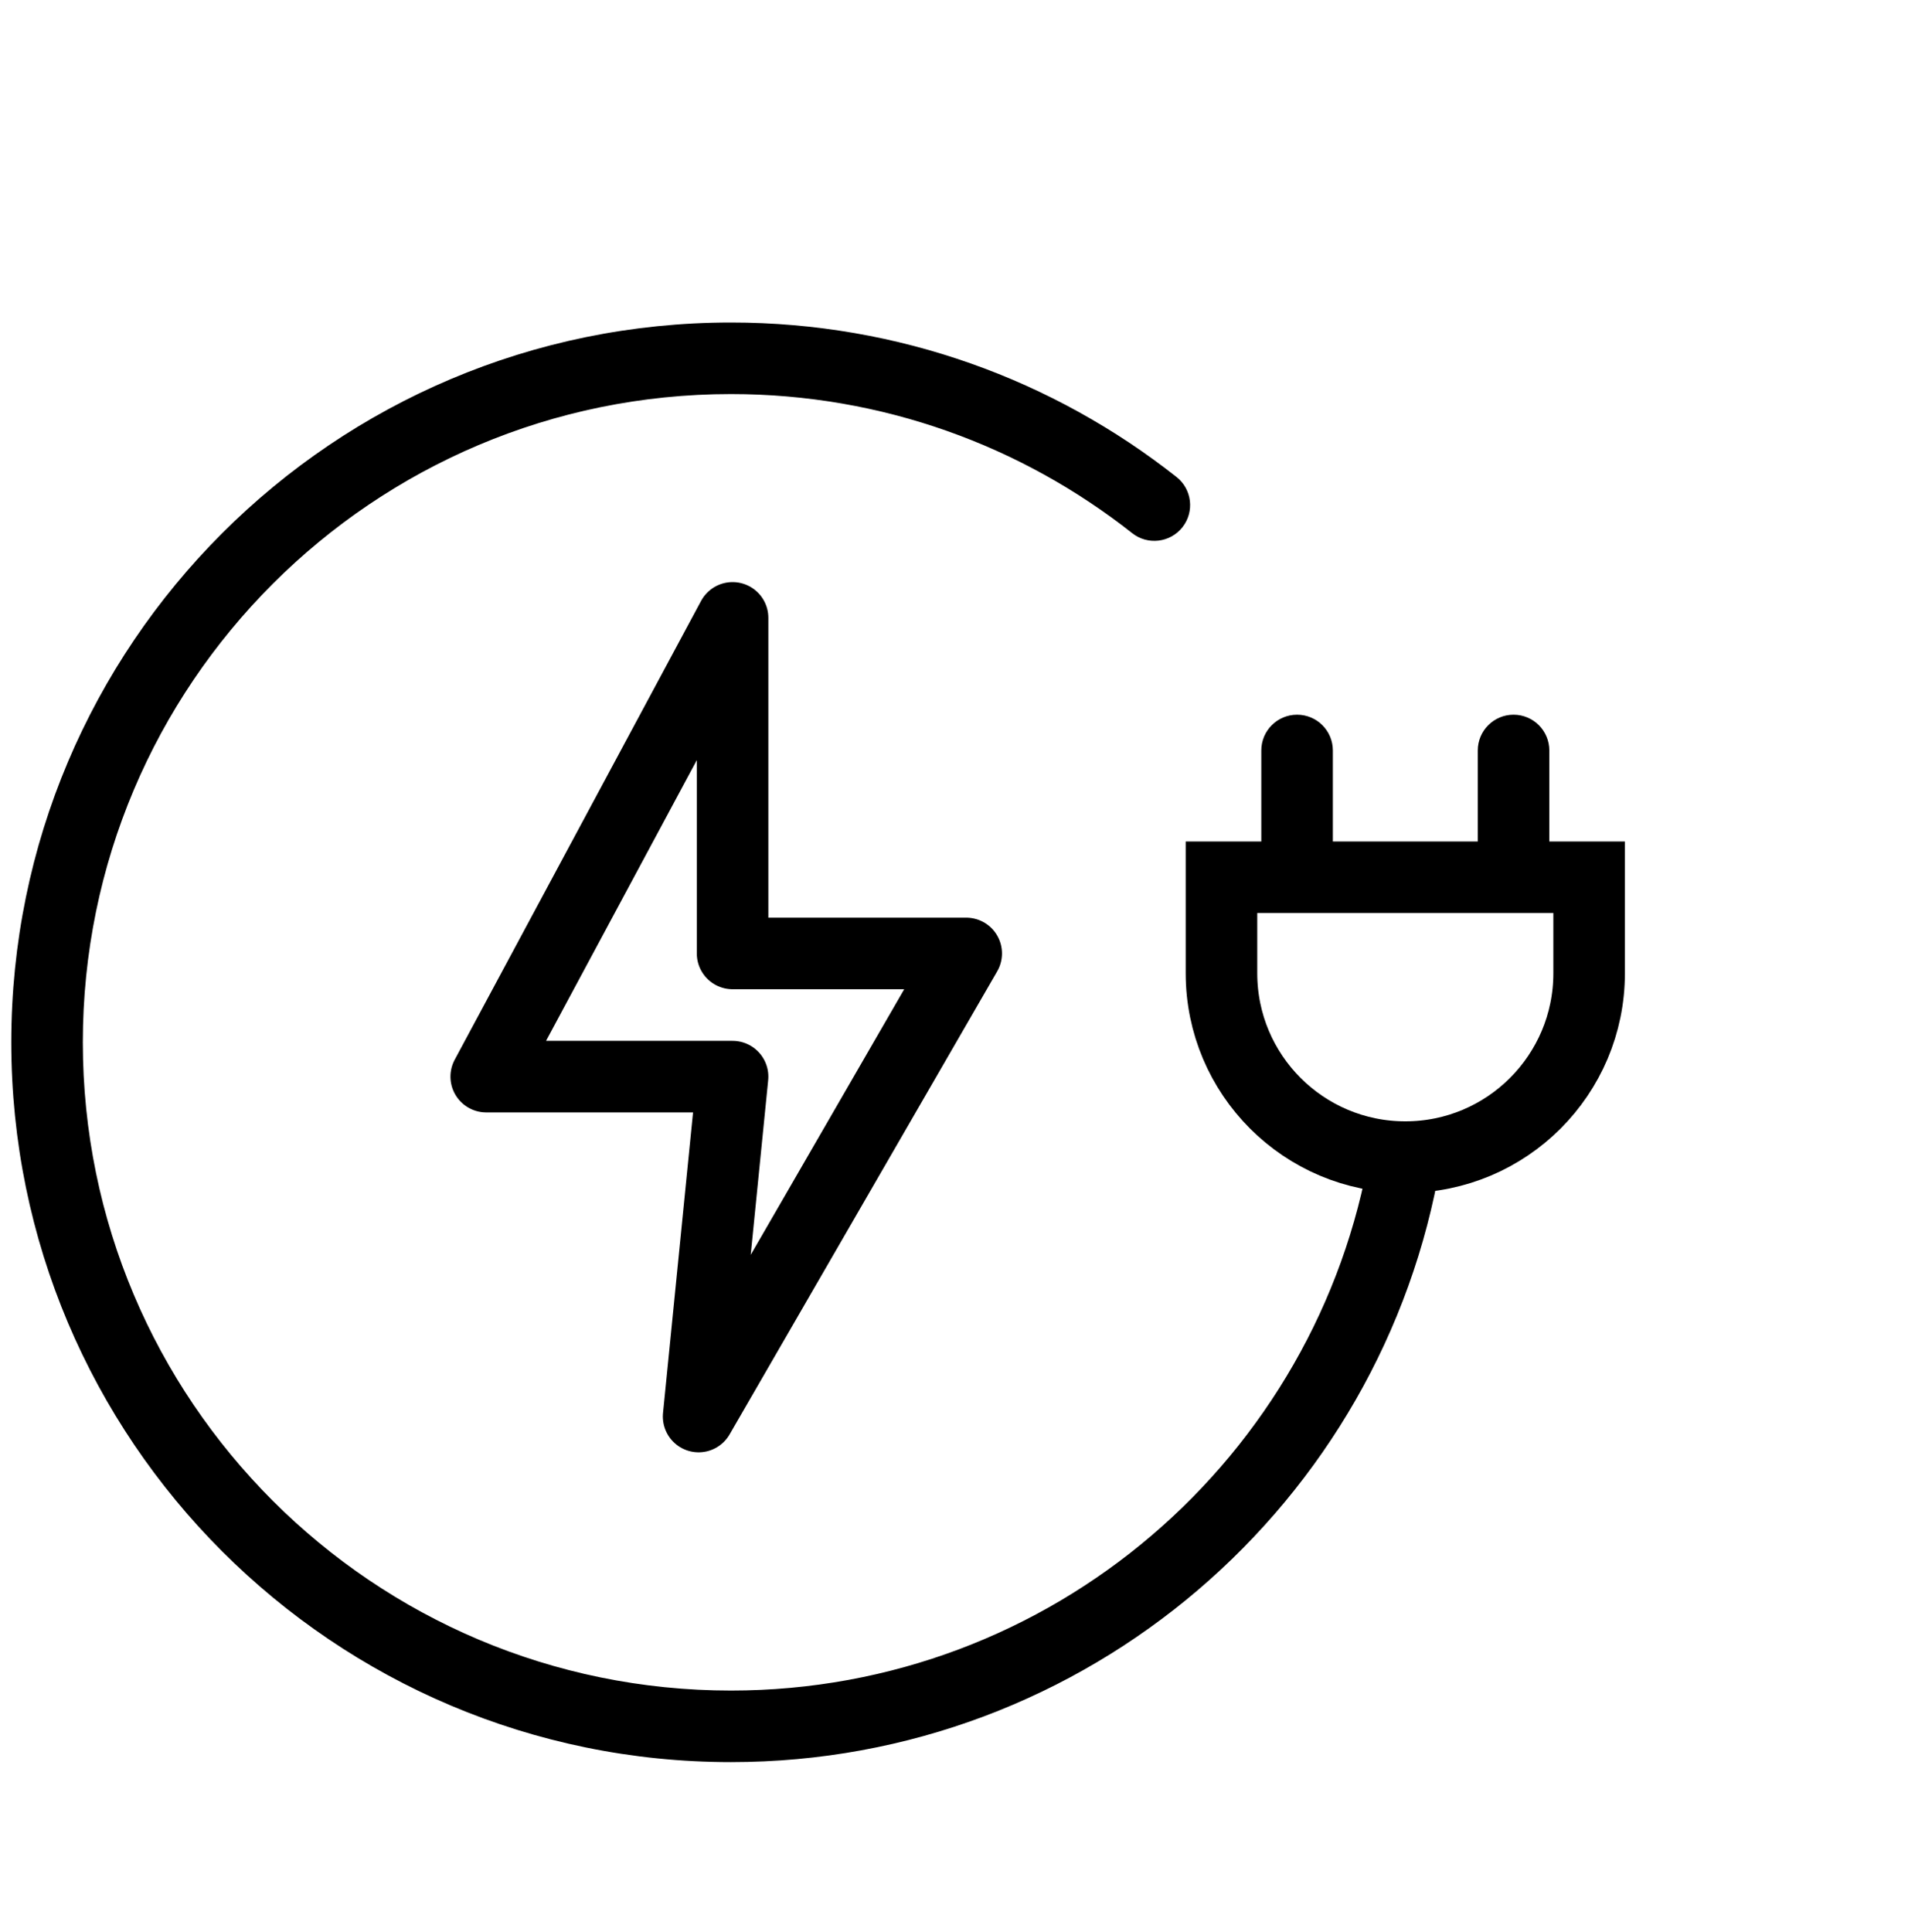
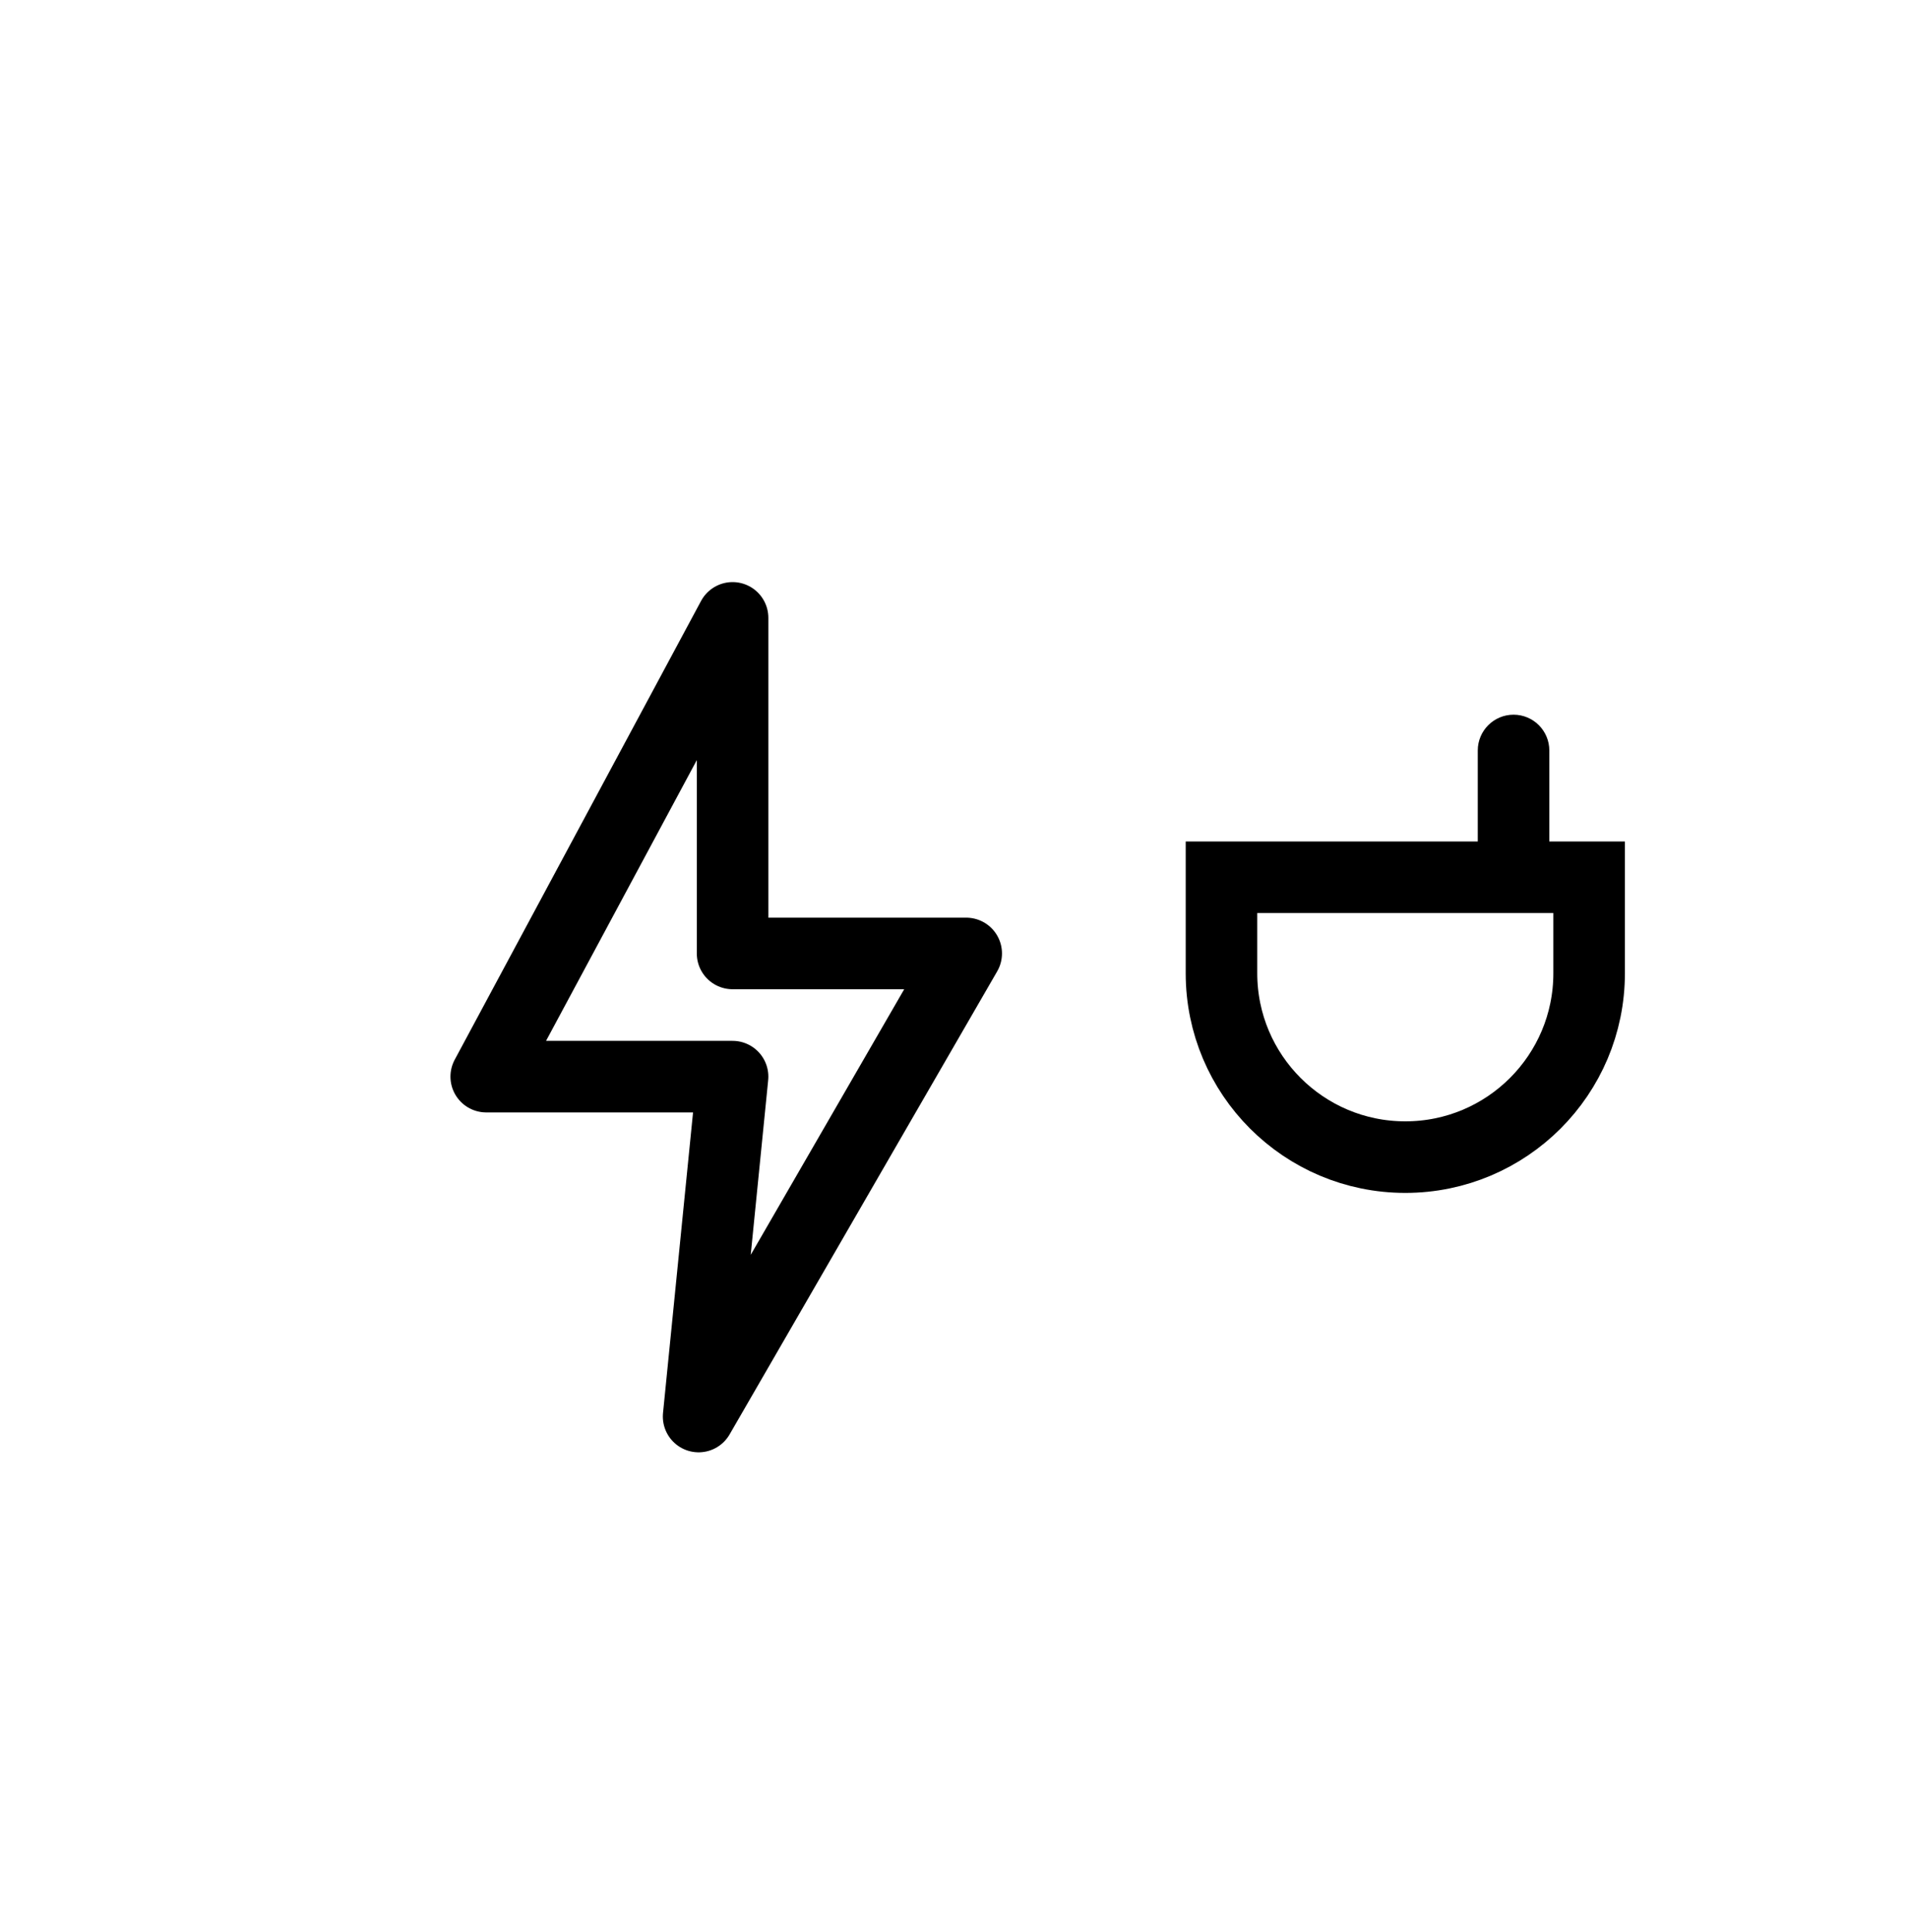
<svg xmlns="http://www.w3.org/2000/svg" width="80" height="81" viewBox="0 0 80 81" fill="none">
  <g clip-path="url(#clip0_10_780)">
    <path d="M20.387 45.134L30.716 25.902V39.97H40.512L29.292 59.383L30.716 45.134H20.387Z" stroke="black" stroke-width="3" stroke-linejoin="round" />
    <path d="M51.215 40.8C51.215 45.057 54.666 48.508 58.923 48.508C63.179 48.508 66.63 45.057 66.63 40.8V36.777H51.215V40.8Z" stroke="black" stroke-width="3" />
-     <path d="M55.885 31.461C55.885 30.633 55.213 29.961 54.385 29.961C53.556 29.961 52.885 30.633 52.885 31.461H55.885ZM55.885 36.461V31.461H52.885V36.461H55.885Z" fill="black" />
    <path d="M64.961 31.461C64.961 30.633 64.289 29.961 63.461 29.961C62.633 29.961 61.961 30.633 61.961 31.461H64.961ZM64.961 36.461V31.461H61.961V36.461H64.961Z" fill="black" />
-     <path d="M47.471 22.351C48.121 22.864 49.064 22.753 49.577 22.103C50.091 21.453 49.98 20.509 49.329 19.996L47.471 22.351ZM30.648 70.87C15.639 70.87 3.473 58.703 3.473 43.695H0.473C0.473 60.36 13.983 73.87 30.648 73.87V70.87ZM3.473 43.695C3.473 28.686 15.639 16.52 30.648 16.52V13.52C13.983 13.52 0.473 27.029 0.473 43.695H3.473ZM30.648 16.52C37.002 16.52 42.843 18.698 47.471 22.351L49.329 19.996C44.191 15.941 37.7 13.52 30.648 13.52V16.52ZM57.444 48.246C55.28 61.087 44.105 70.87 30.648 70.87V73.87C45.594 73.87 57.999 63.006 60.402 48.744L57.444 48.246Z" fill="black" />
  </g>
  <defs>
    <clipPath id="clip0_10_780">
      <rect width="80" height="80" fill="white" transform="translate(0 0.871)" />
    </clipPath>
  </defs>
</svg>